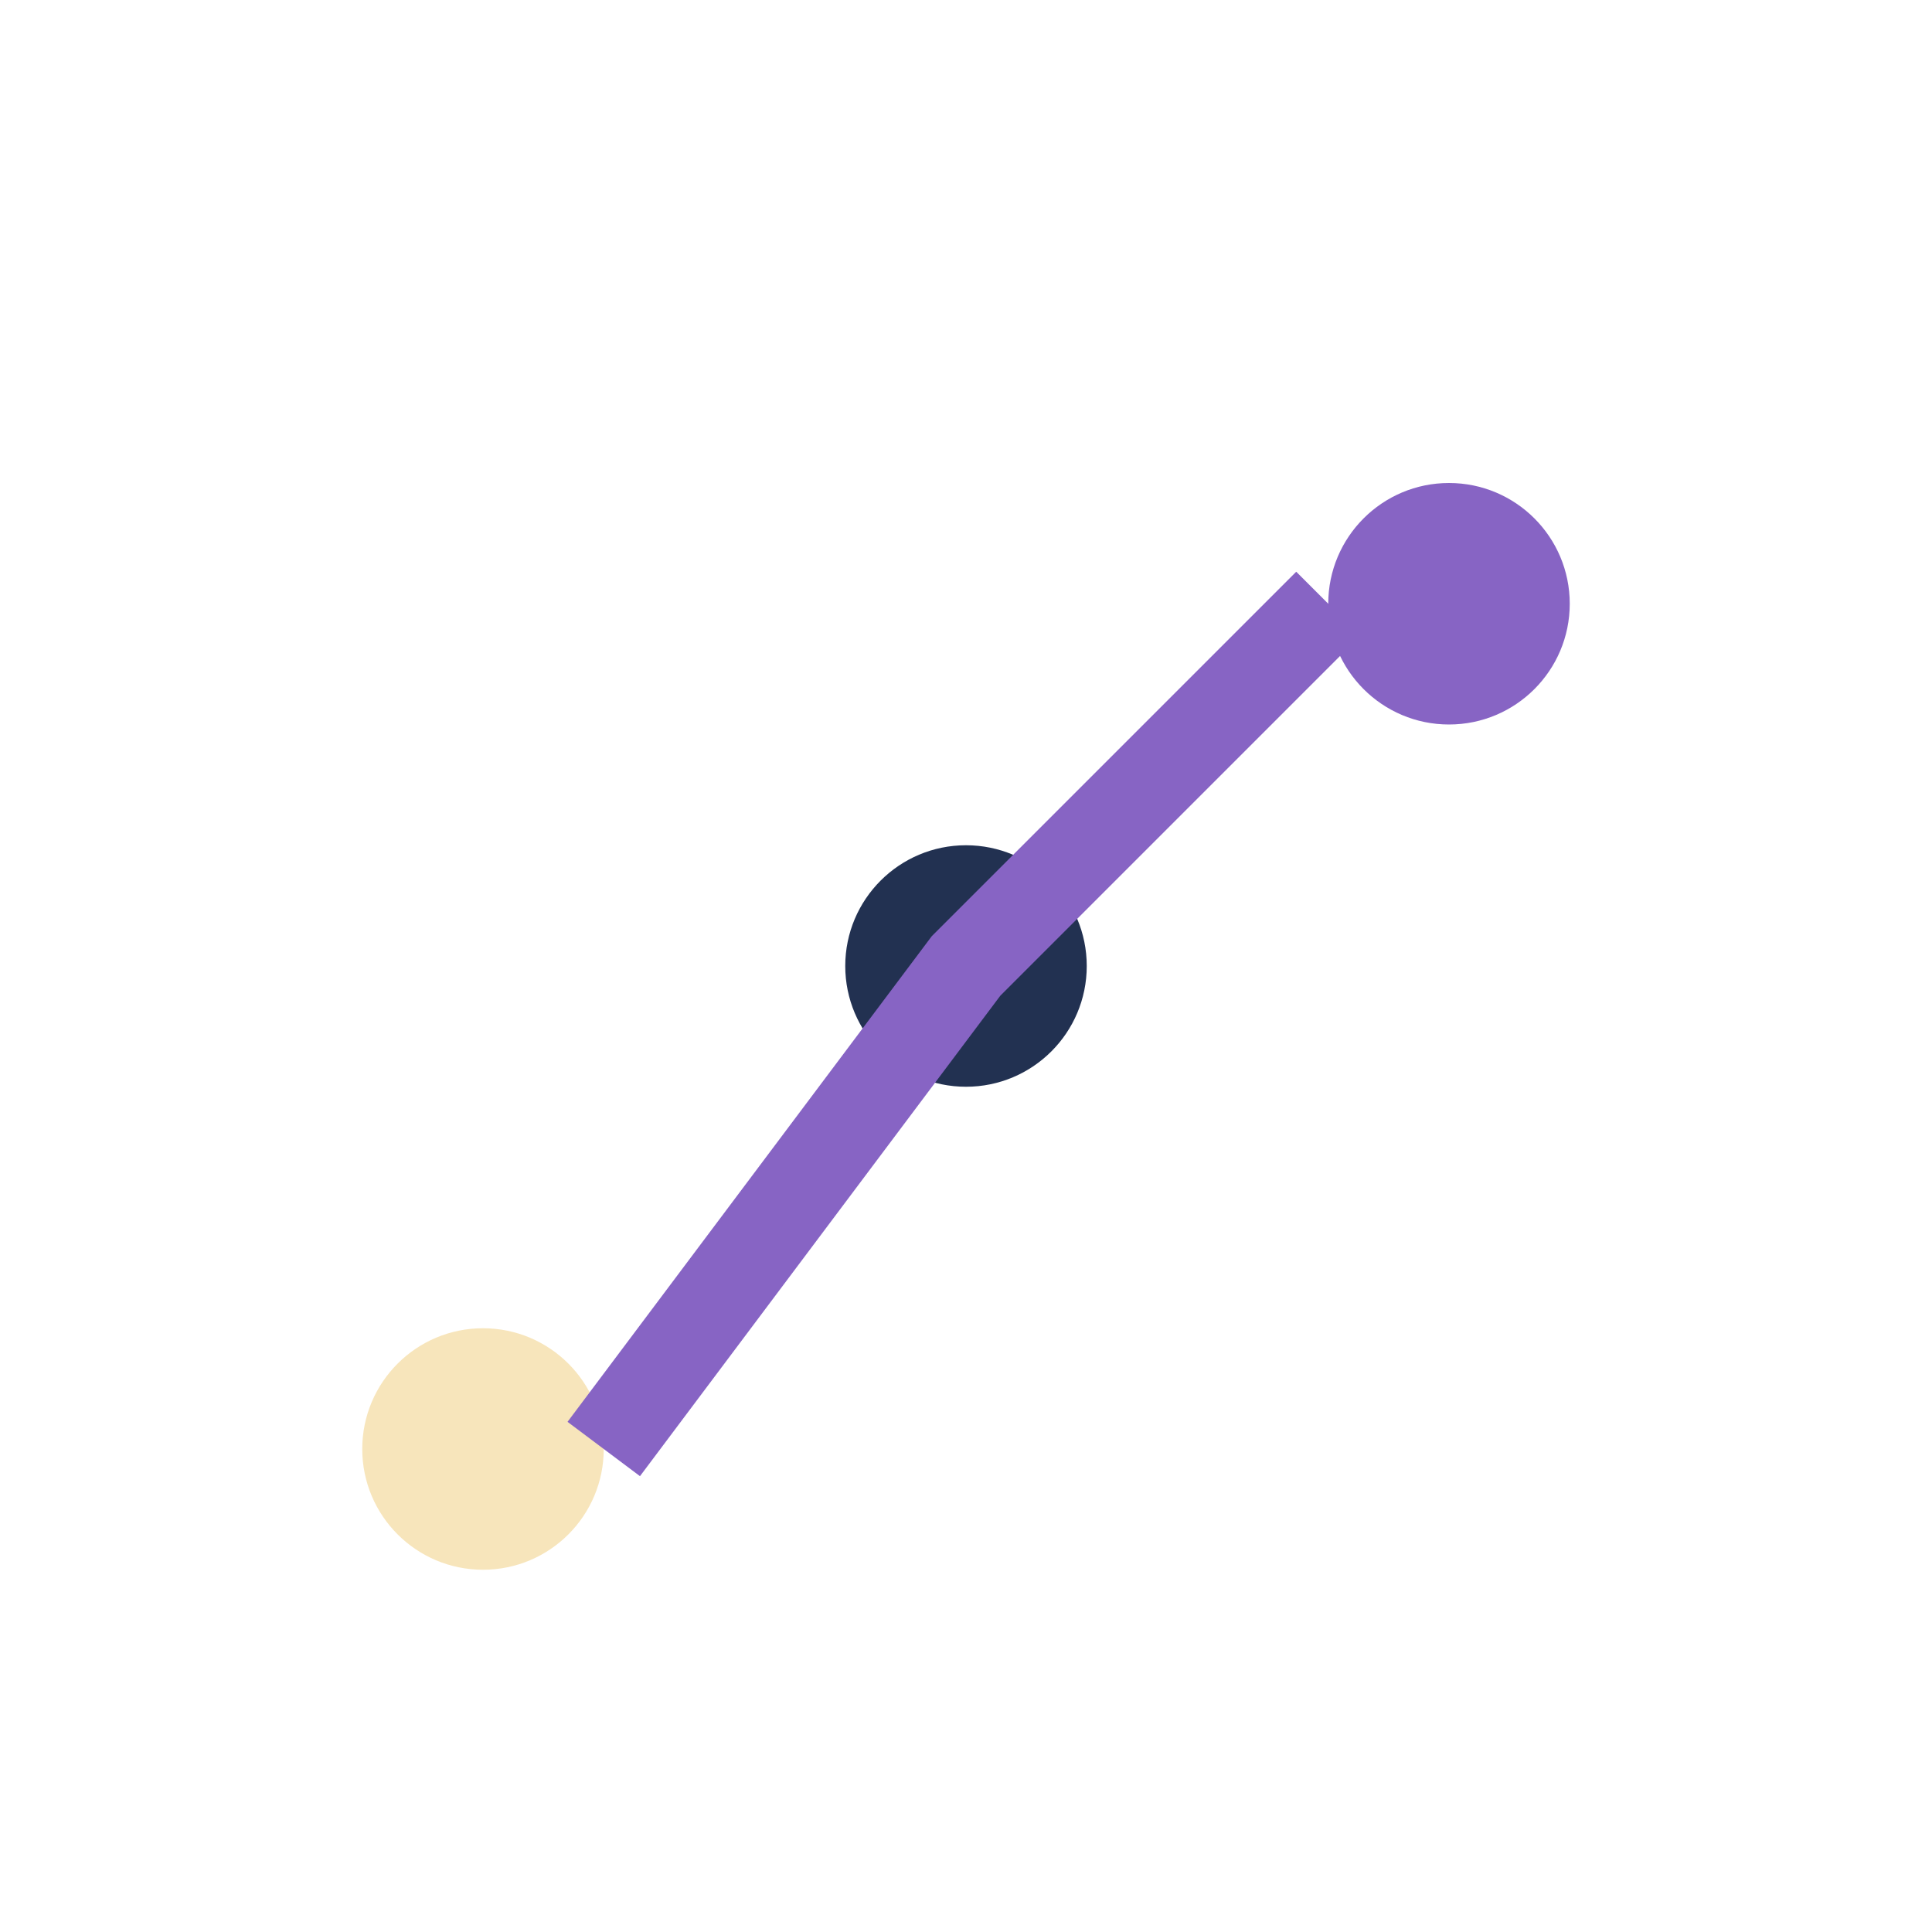
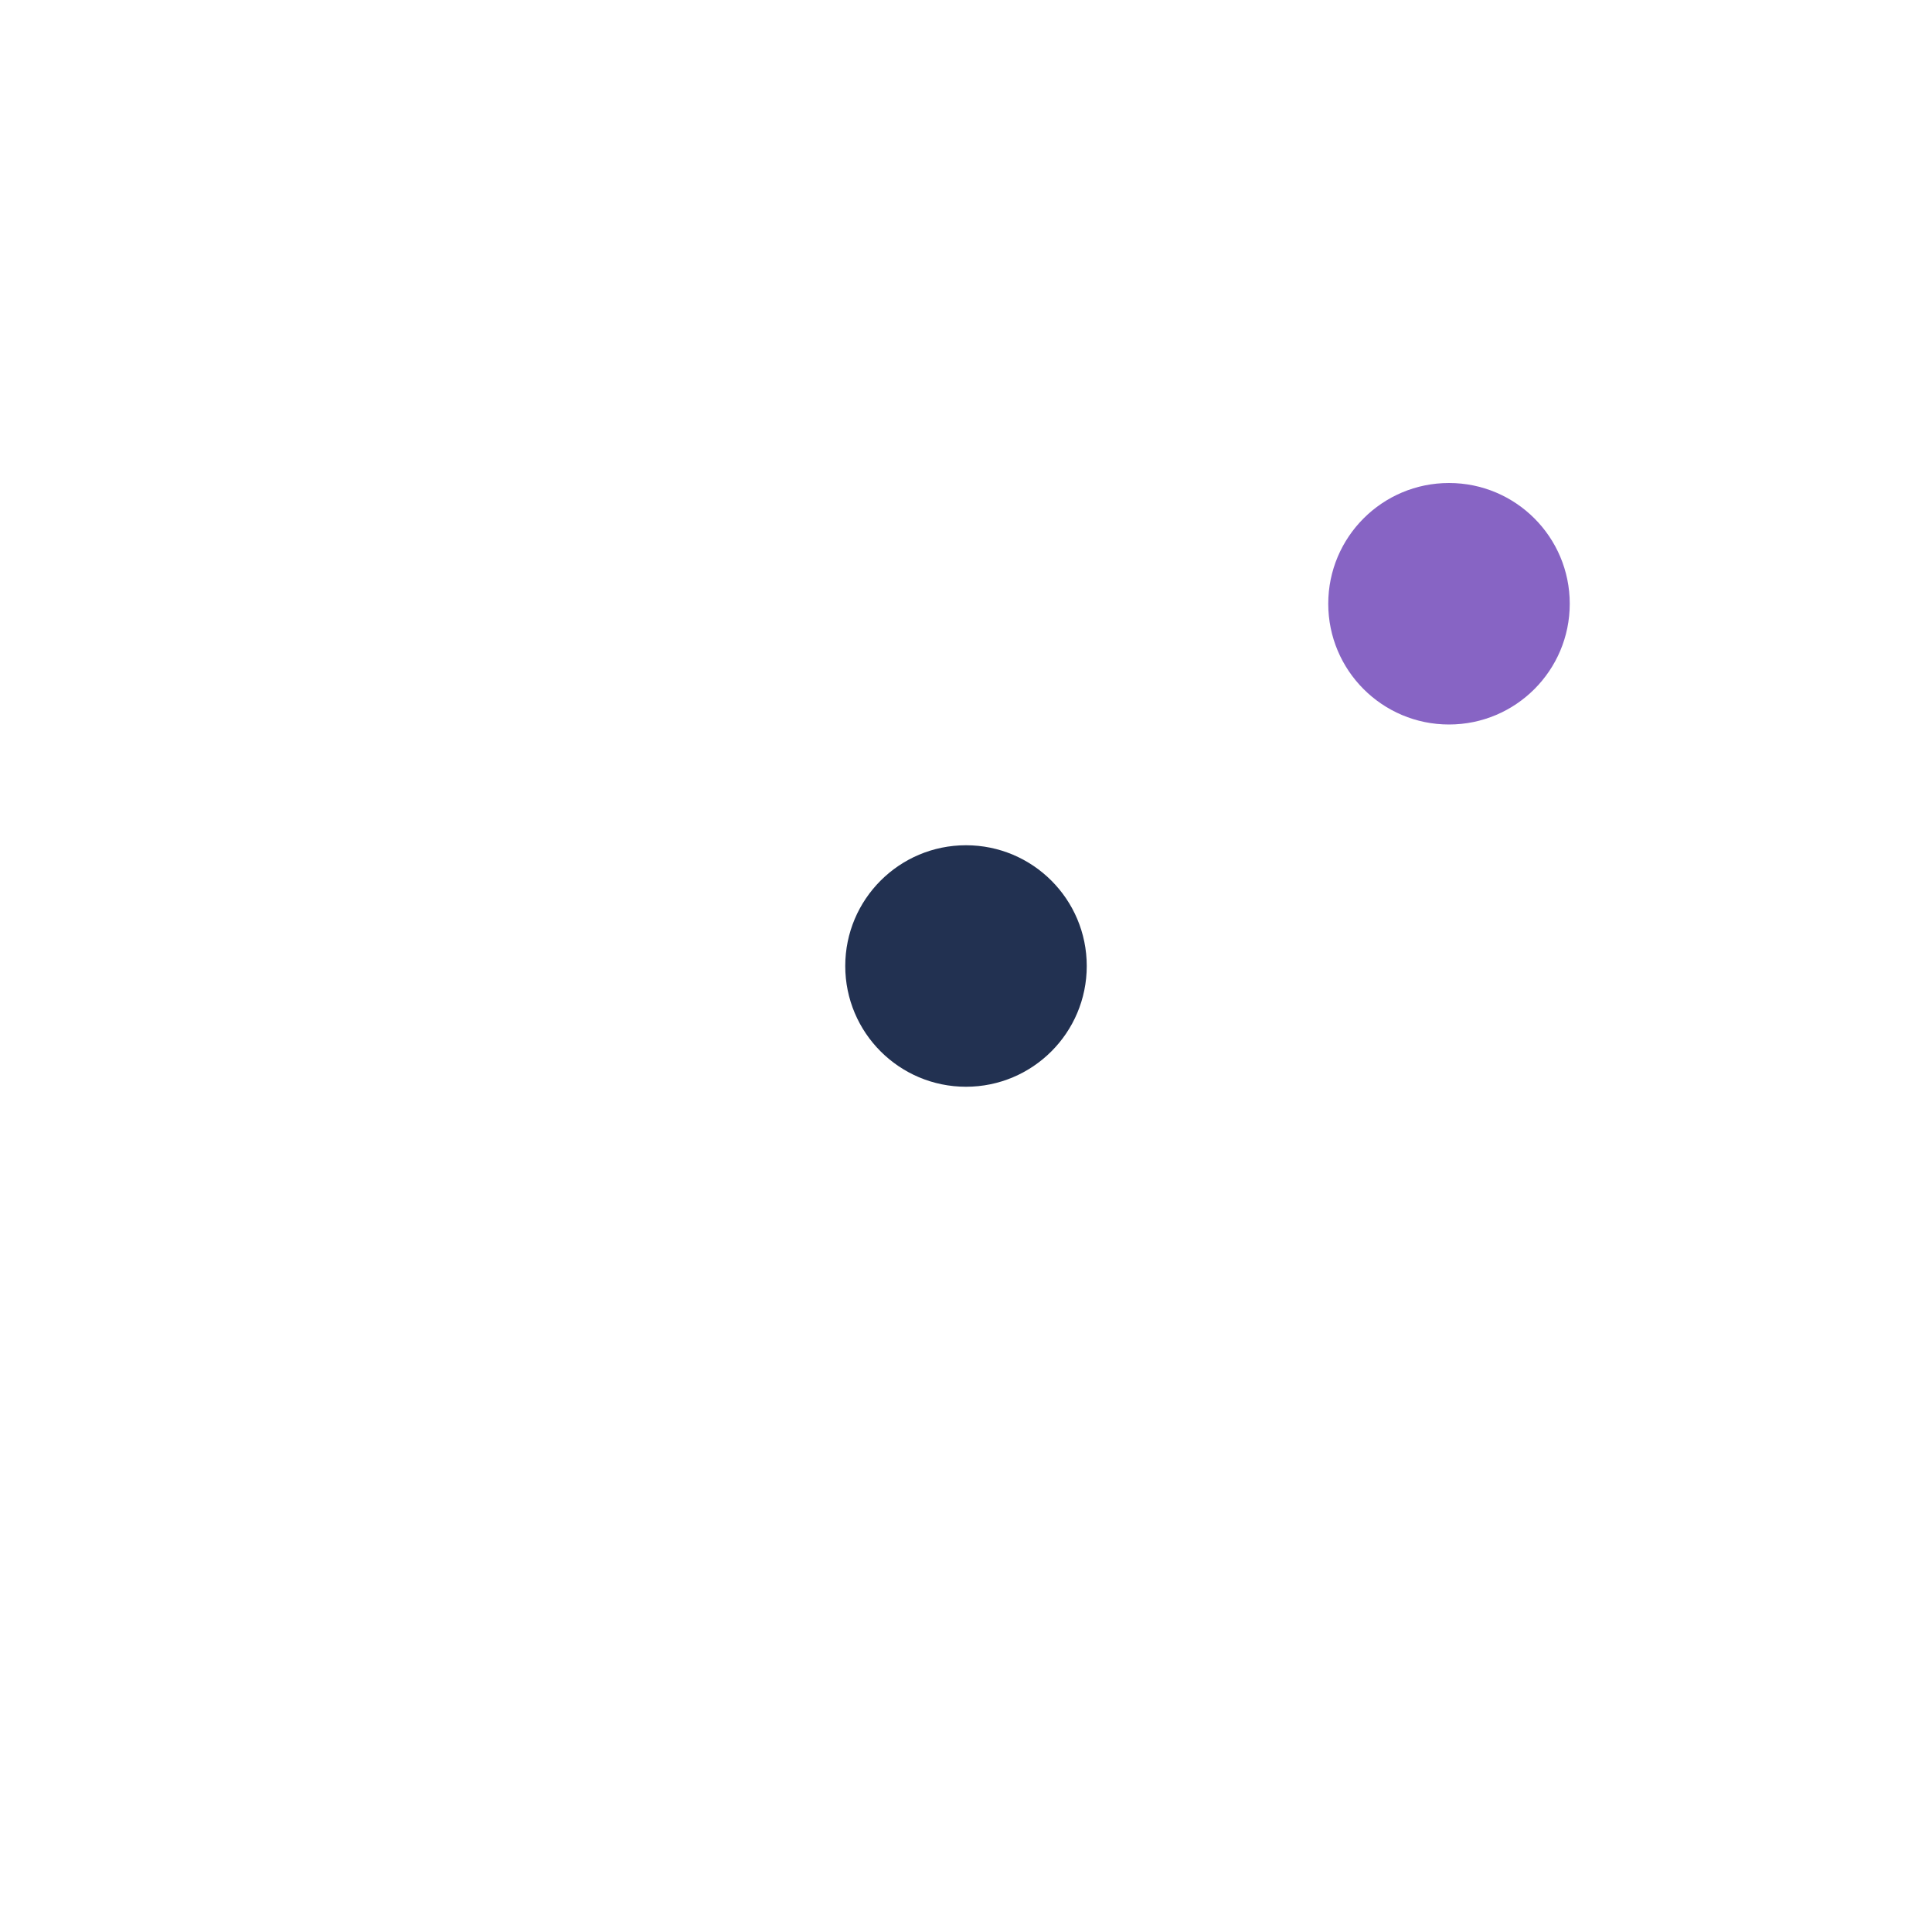
<svg xmlns="http://www.w3.org/2000/svg" width="32" height="32" viewBox="0 0 32 32">
-   <circle cx="8" cy="24" r="2" fill="#f7e5bb" />
  <circle cx="24" cy="10" r="2" fill="#8764c4" />
  <circle cx="16" cy="16" r="2" fill="#223151" />
-   <path d="M10 24l6-8 6-6" stroke="#8764c4" stroke-width="1.5" />
</svg>